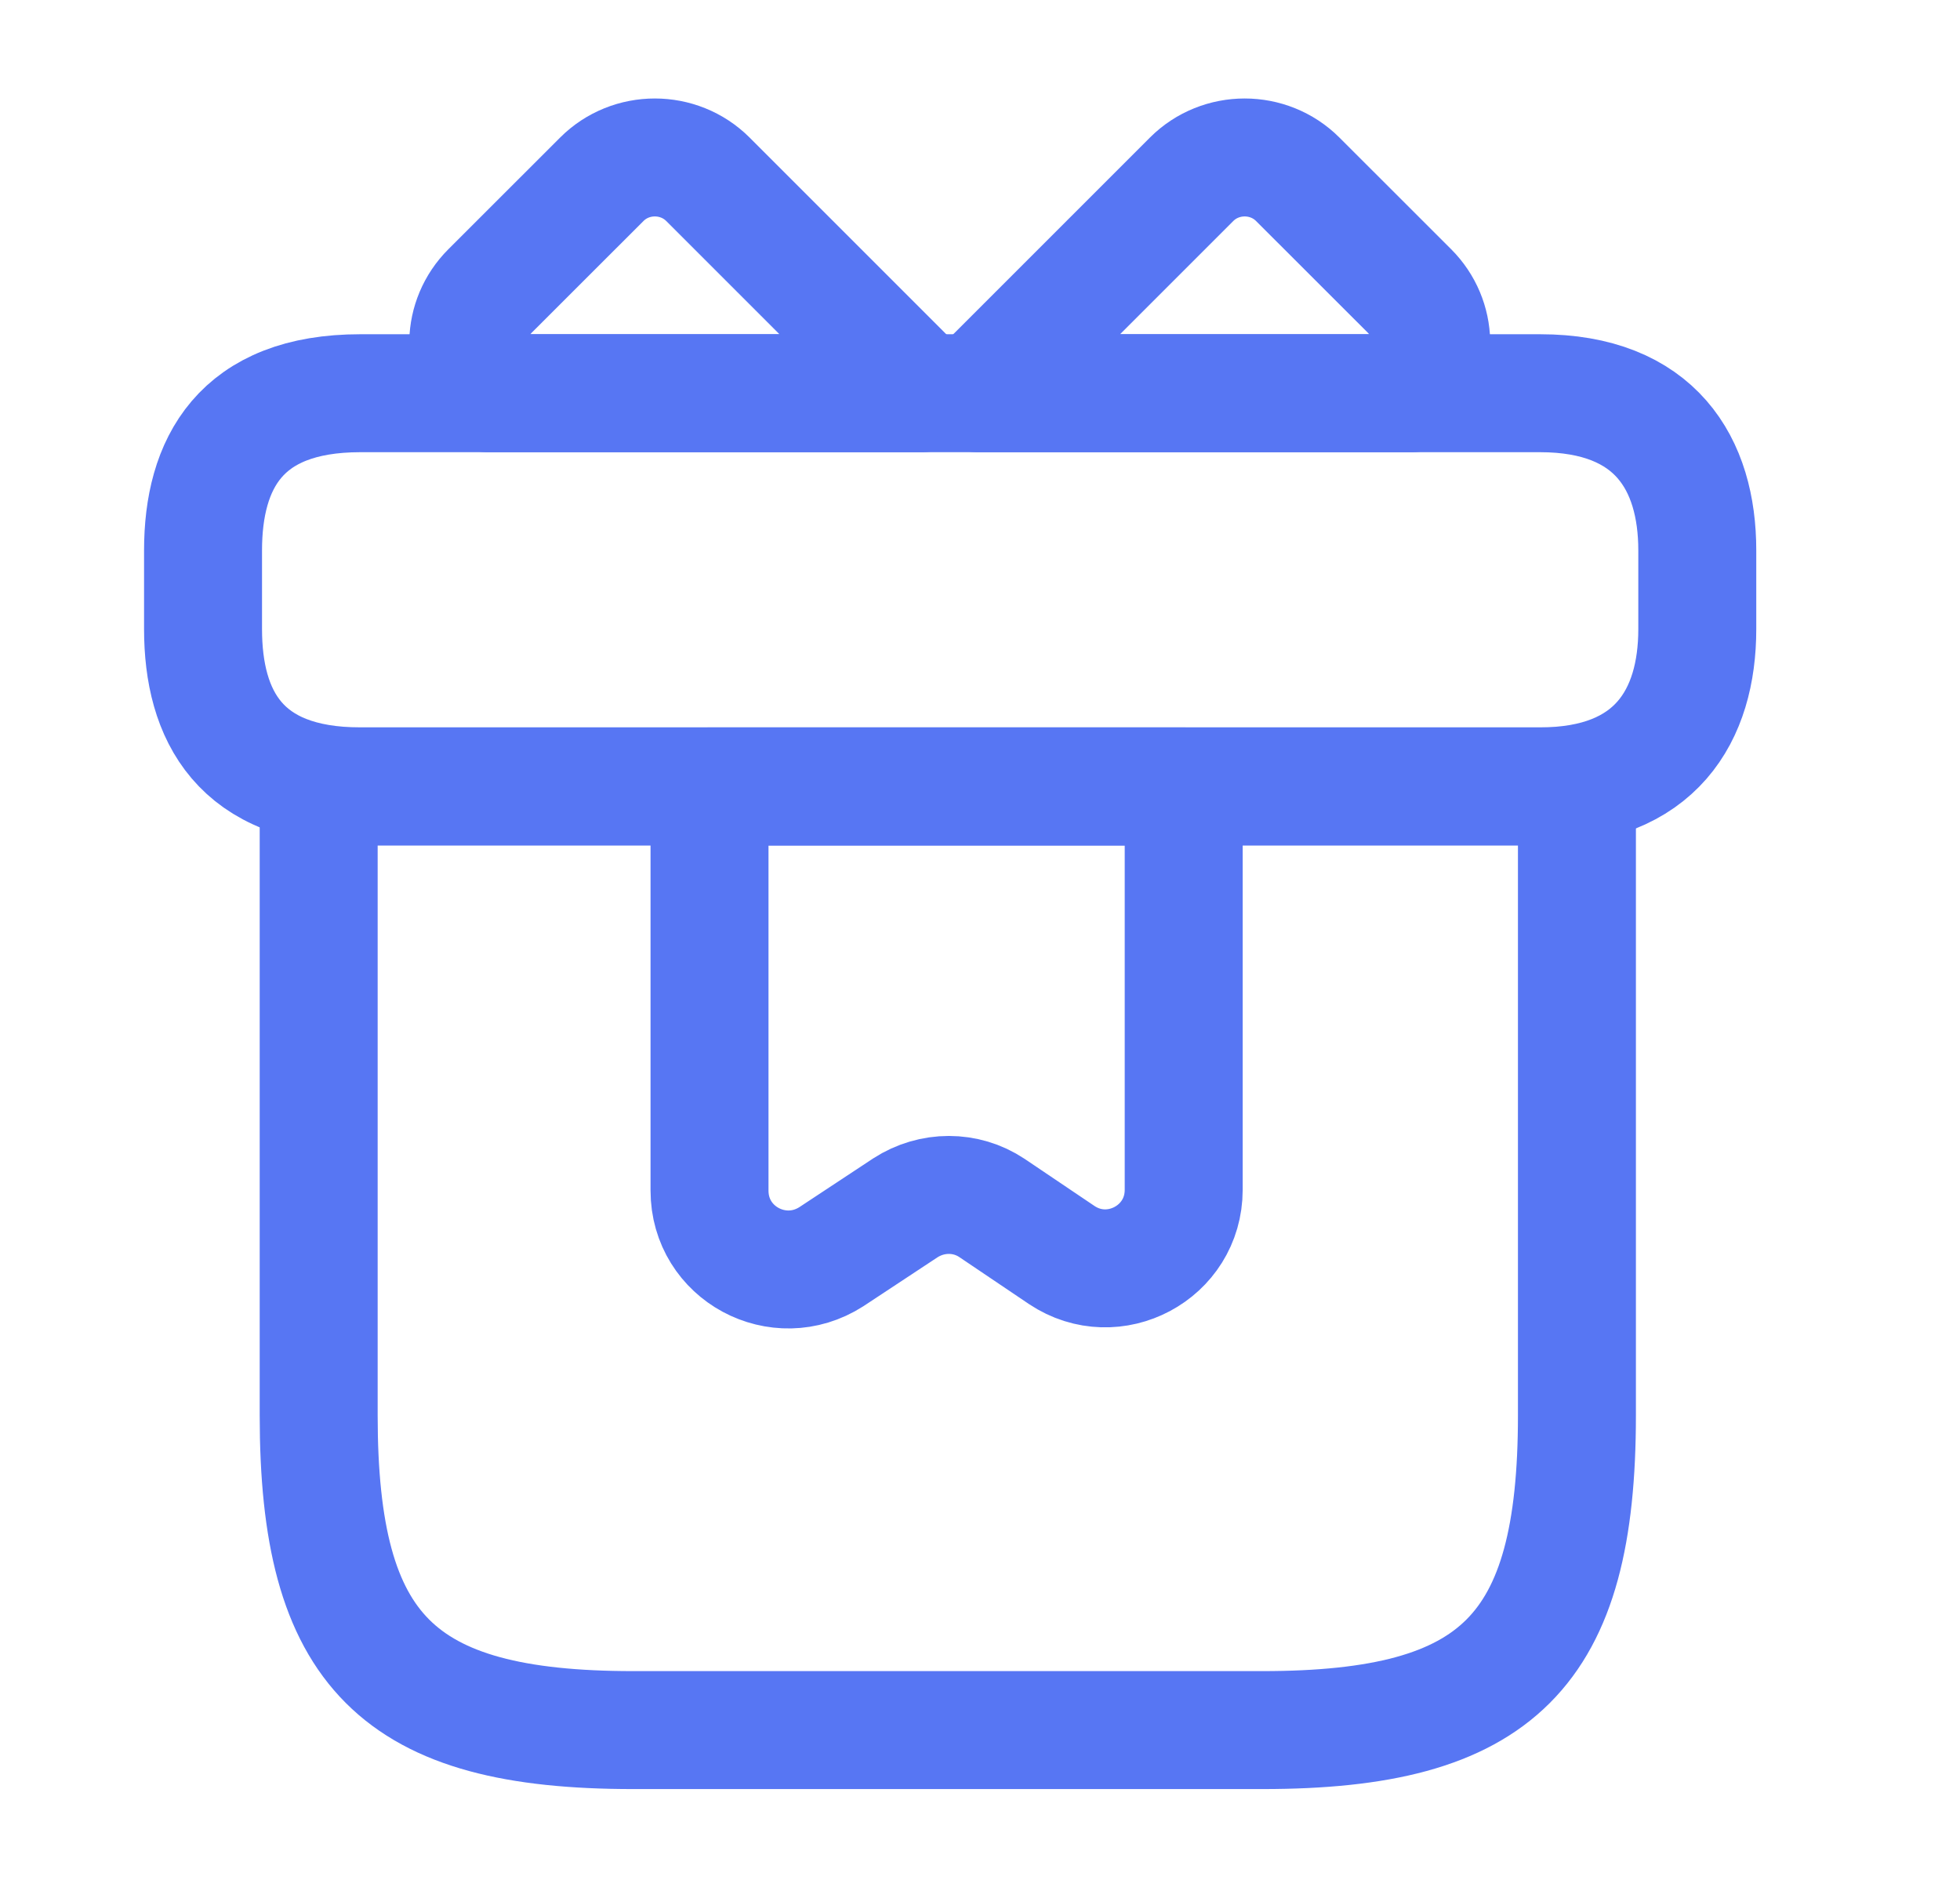
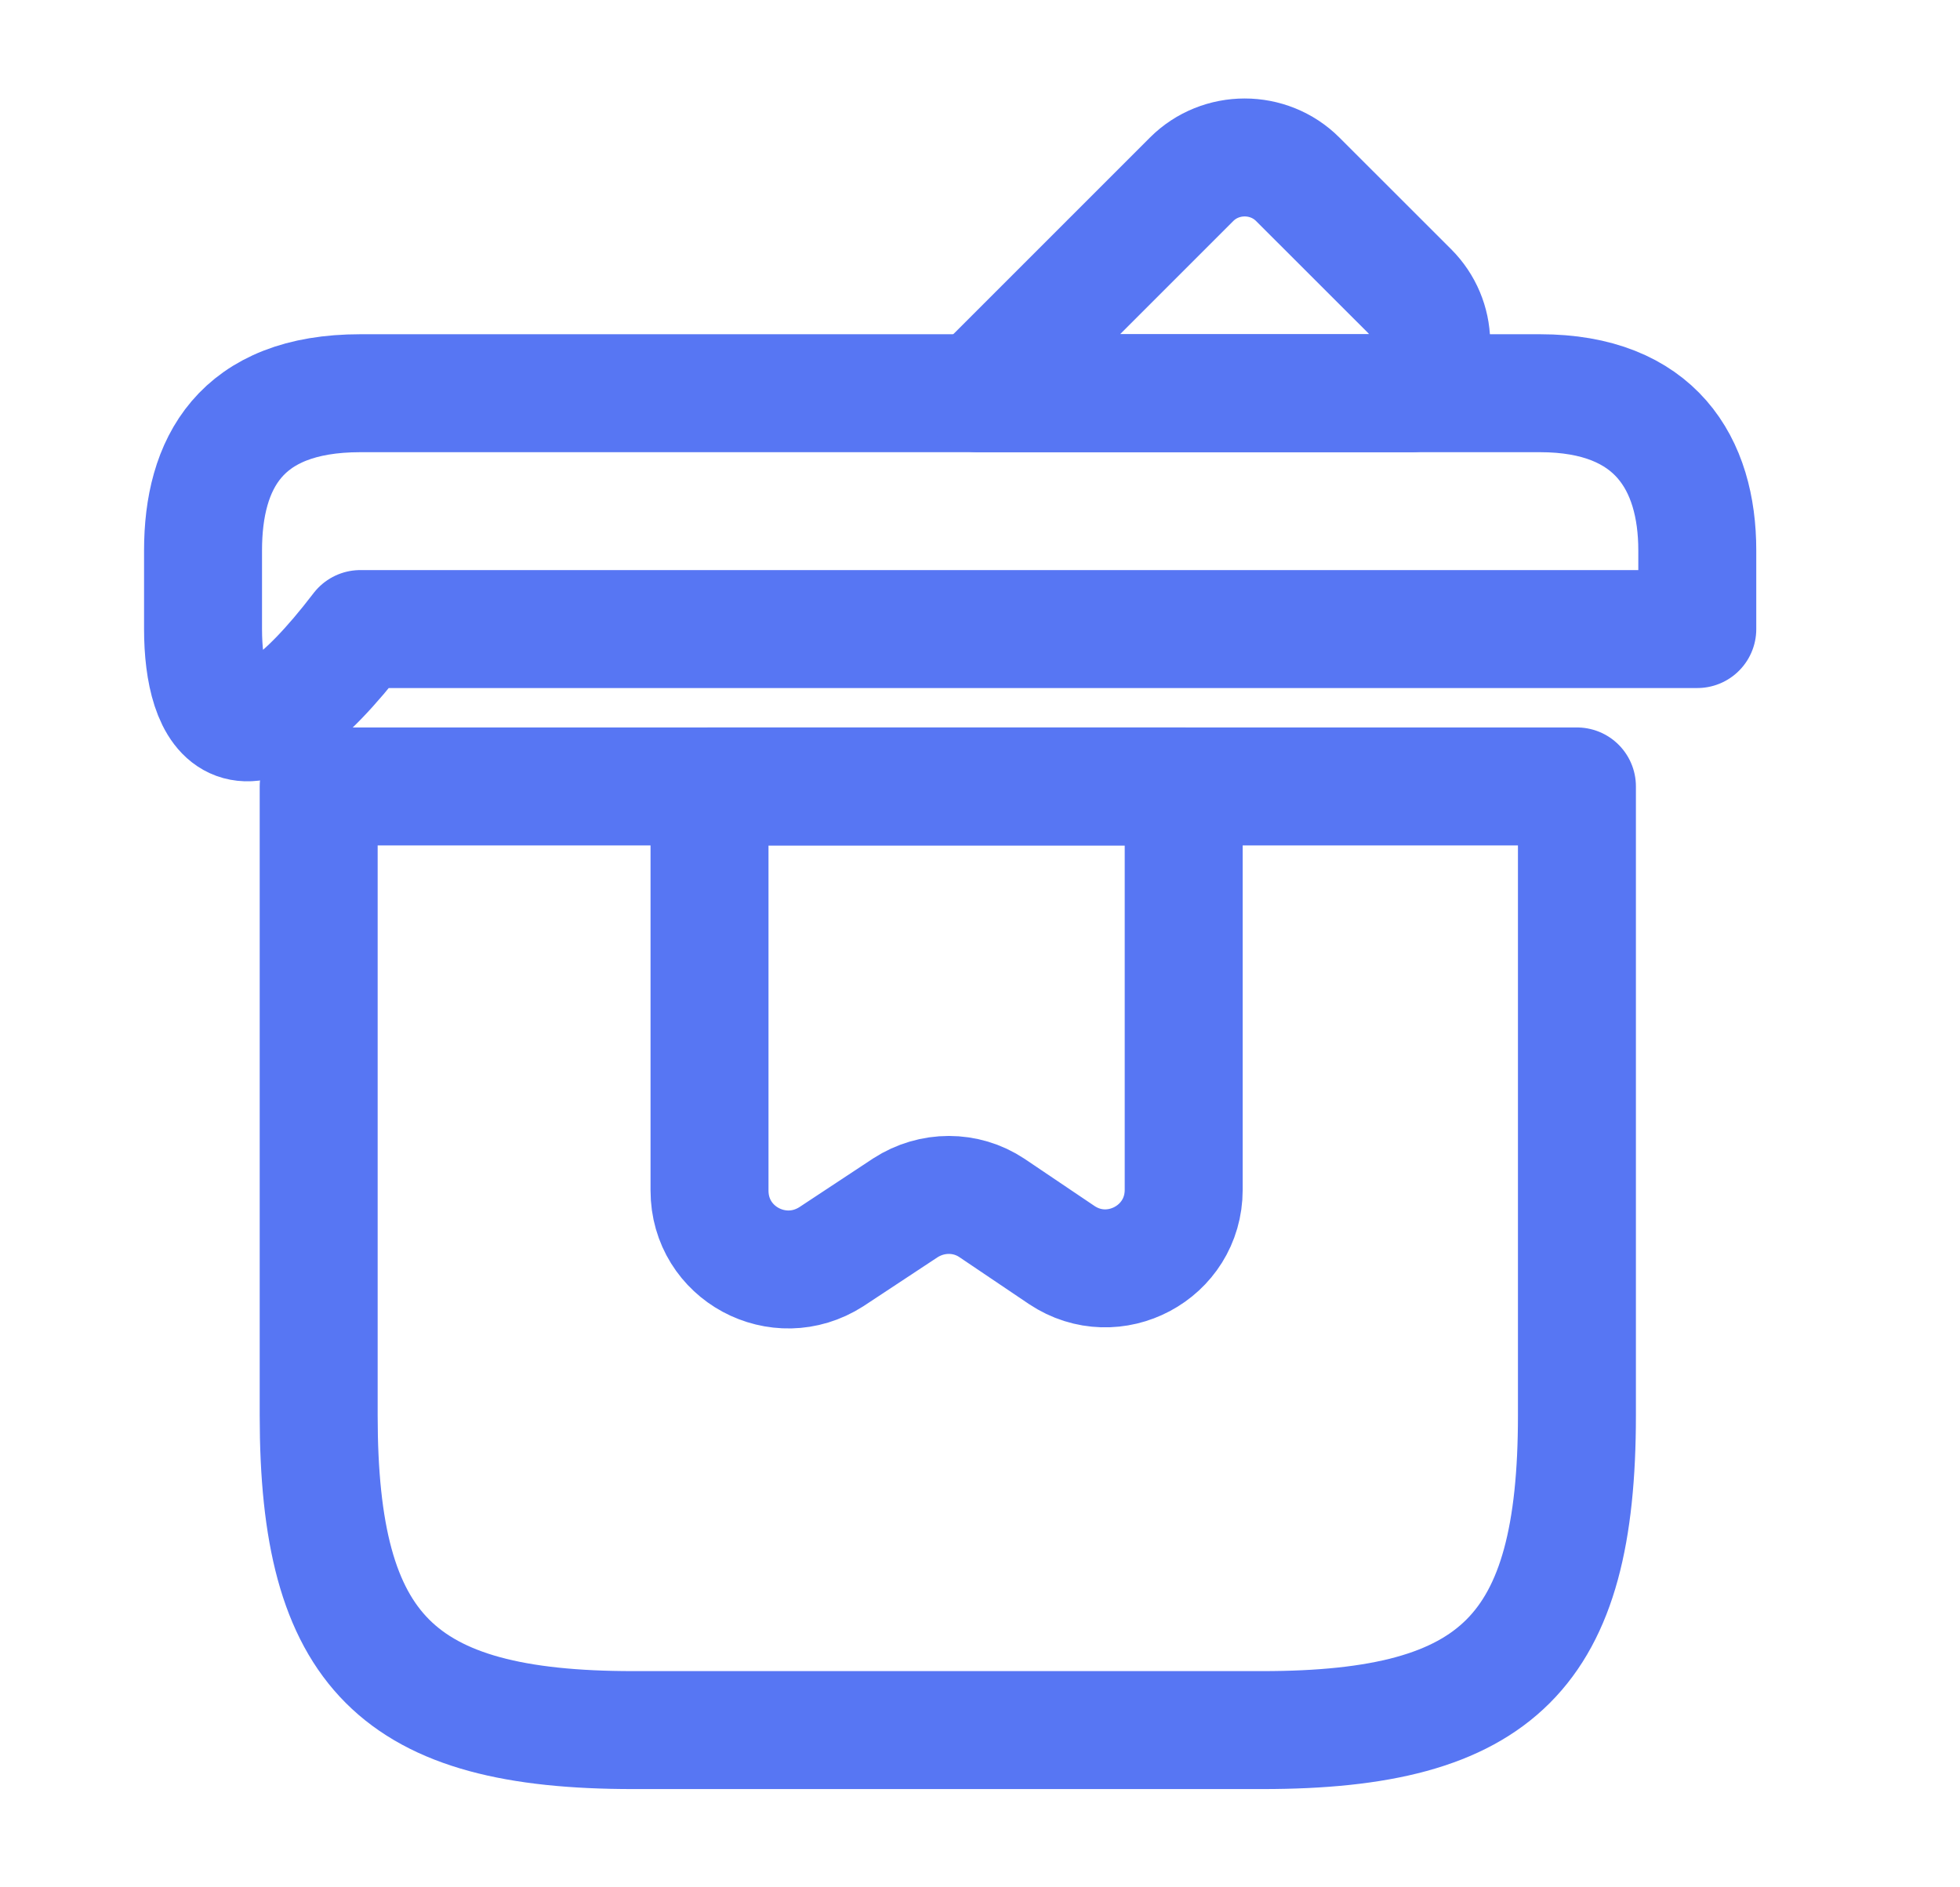
<svg xmlns="http://www.w3.org/2000/svg" width="27" height="26" viewBox="0 0 27 26" fill="none">
  <path d="M21.723 10.834H4.39V19.5C4.39 22.75 5.473 23.834 8.723 23.834H17.39C20.64 23.834 21.723 22.75 21.723 19.5V10.834Z" stroke="#5776F3" stroke-width="1.625" stroke-miterlimit="10" stroke-linecap="round" stroke-linejoin="round" />
-   <path d="M23.381 7.583V8.666C23.381 9.858 22.806 10.833 21.214 10.833H4.964C3.306 10.833 2.797 9.858 2.797 8.666V7.583C2.797 6.391 3.306 5.417 4.964 5.417H21.214C22.806 5.417 23.381 6.391 23.381 7.583Z" stroke="#5776F3" stroke-width="1.625" stroke-miterlimit="10" stroke-linecap="round" stroke-linejoin="round" />
-   <path d="M12.699 5.417H6.719C6.35 5.016 6.361 4.398 6.751 4.008L8.29 2.47C8.69 2.069 9.351 2.069 9.752 2.47L12.699 5.417Z" stroke="#5776F3" stroke-width="1.625" stroke-miterlimit="10" stroke-linecap="round" stroke-linejoin="round" />
+   <path d="M23.381 7.583V8.666H4.964C3.306 10.833 2.797 9.858 2.797 8.666V7.583C2.797 6.391 3.306 5.417 4.964 5.417H21.214C22.806 5.417 23.381 6.391 23.381 7.583Z" stroke="#5776F3" stroke-width="1.625" stroke-miterlimit="10" stroke-linecap="round" stroke-linejoin="round" />
  <path d="M19.448 5.417H13.468L16.415 2.47C16.816 2.069 17.476 2.069 17.877 2.47L19.416 4.008C19.805 4.398 19.816 5.016 19.448 5.417Z" stroke="#5776F3" stroke-width="1.625" stroke-miterlimit="10" stroke-linecap="round" stroke-linejoin="round" />
  <path d="M9.774 10.834V16.402C9.774 17.268 10.727 17.778 11.453 17.312L12.471 16.64C12.839 16.402 13.305 16.402 13.663 16.64L14.627 17.29C15.342 17.767 16.306 17.258 16.306 16.391V10.834H9.774Z" stroke="#5776F3" stroke-width="1.625" stroke-miterlimit="10" stroke-linecap="round" stroke-linejoin="round" />
</svg>